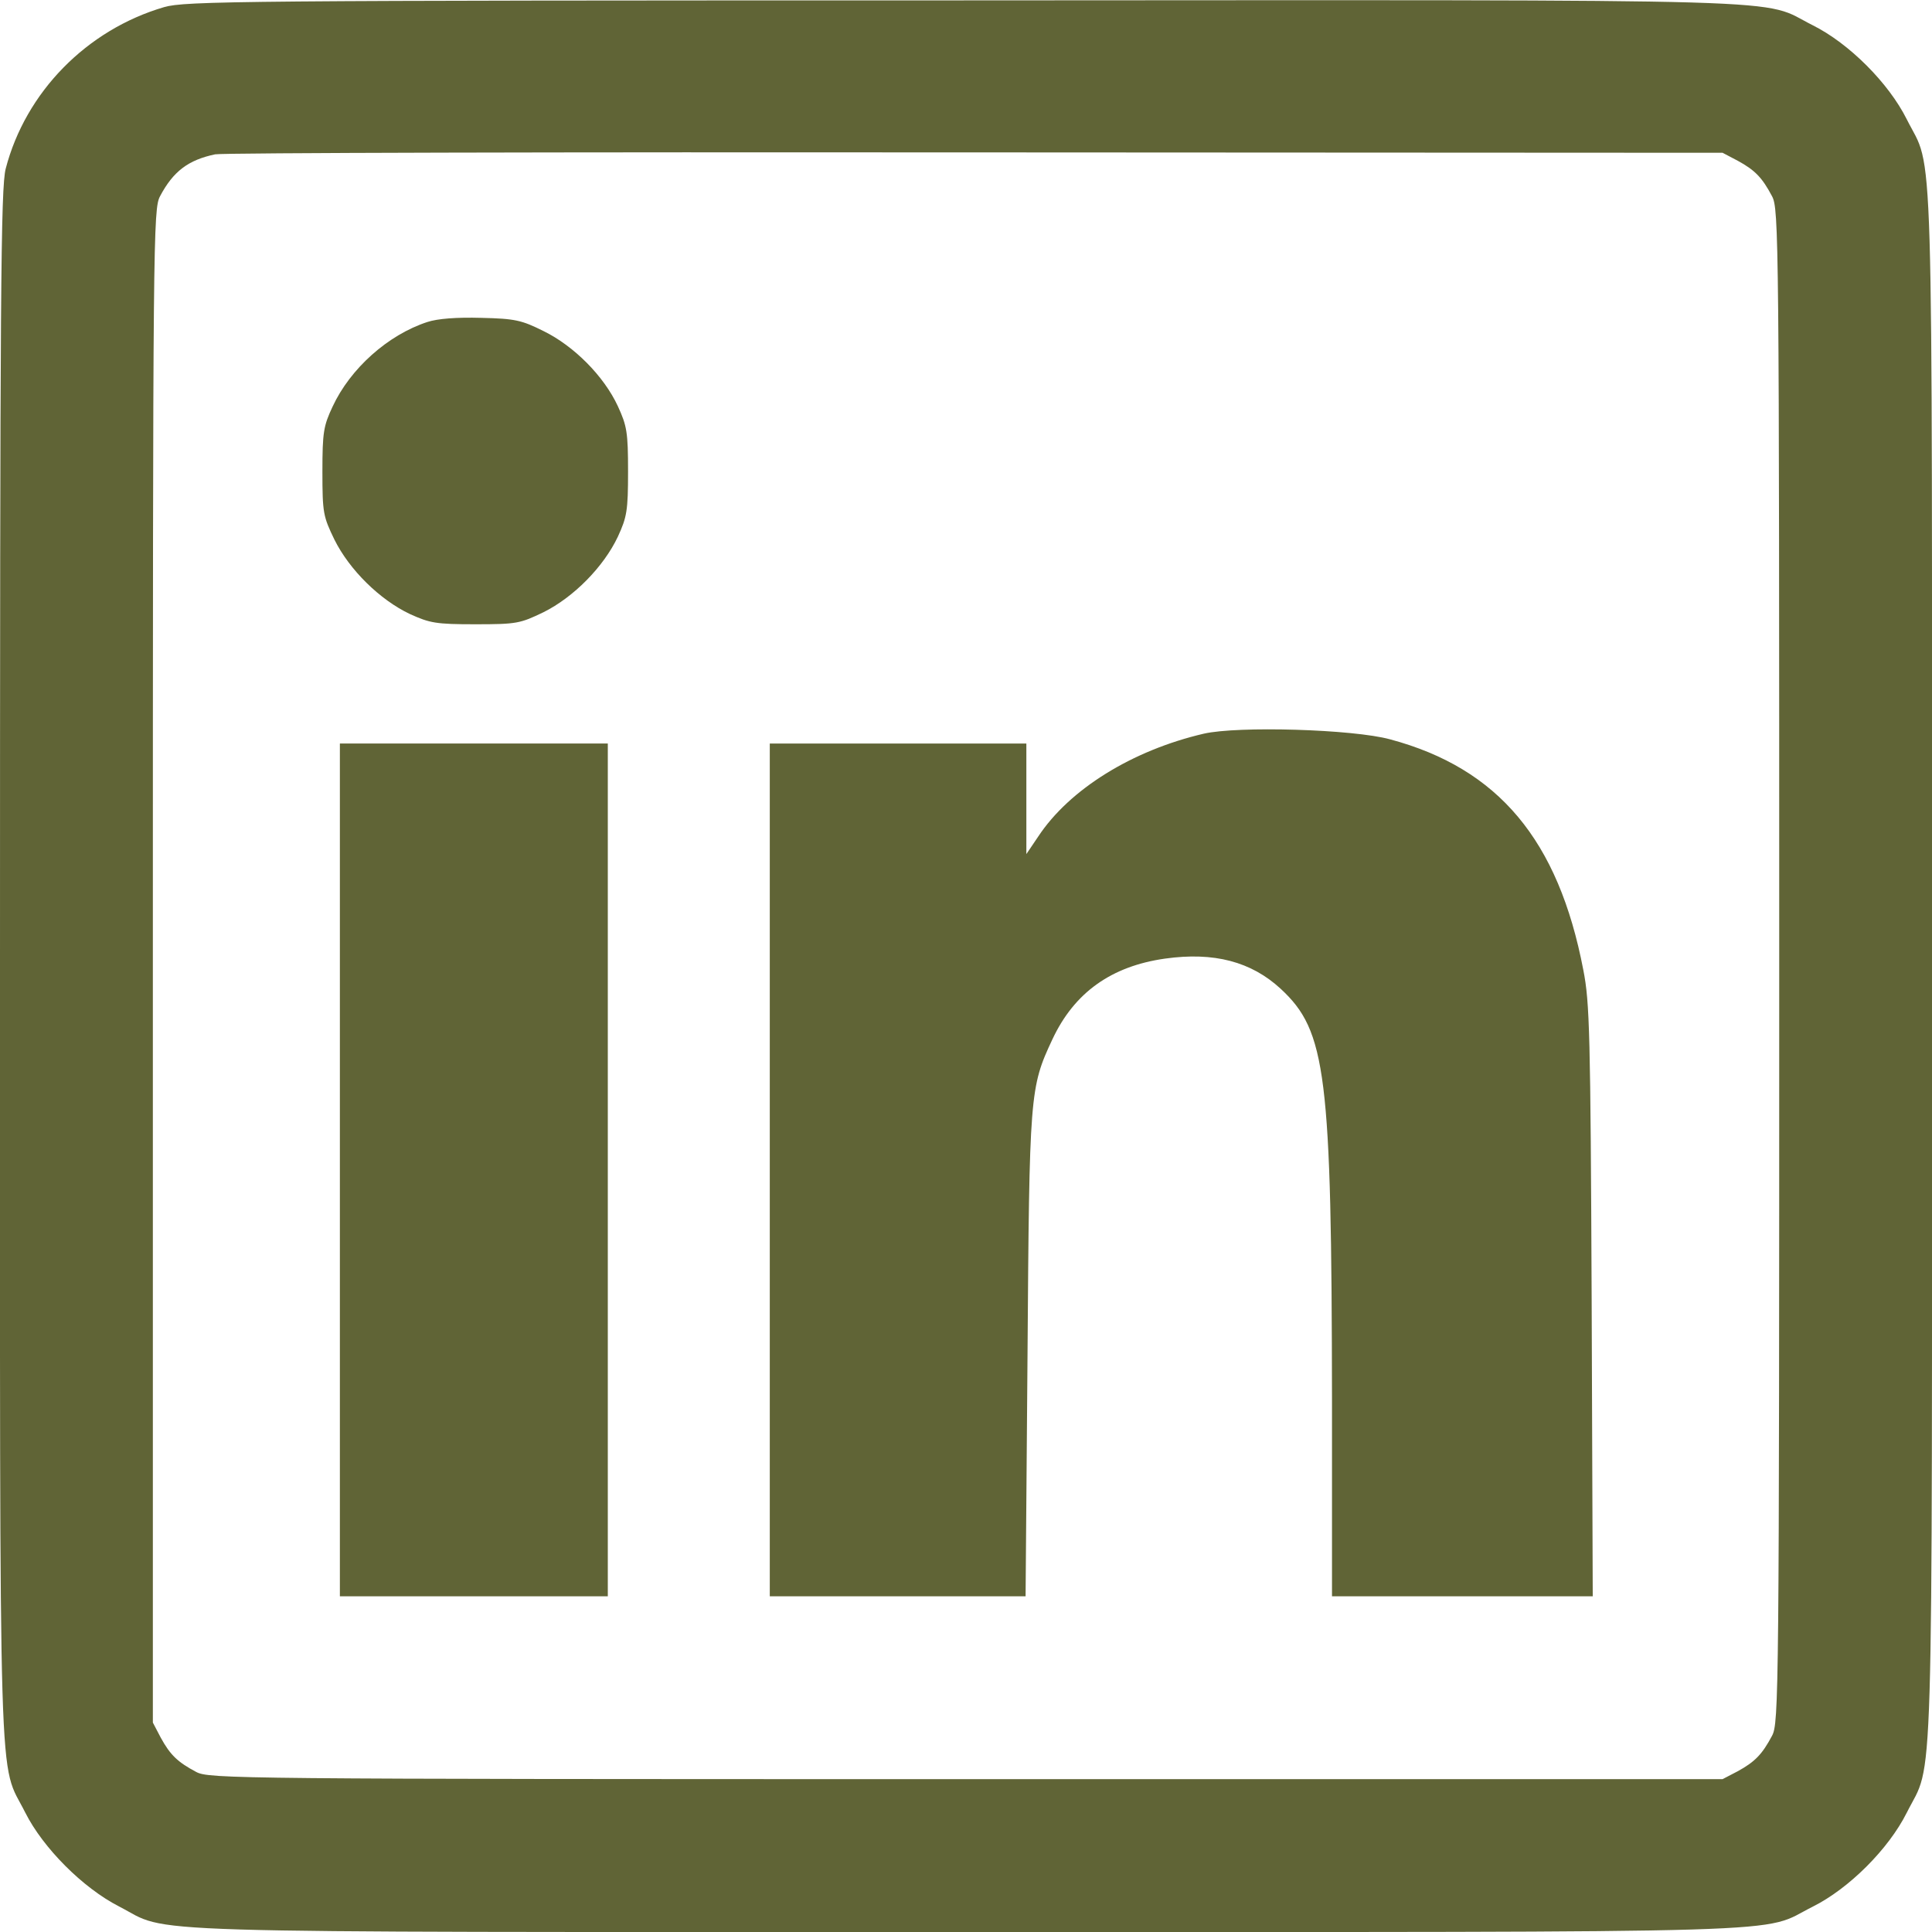
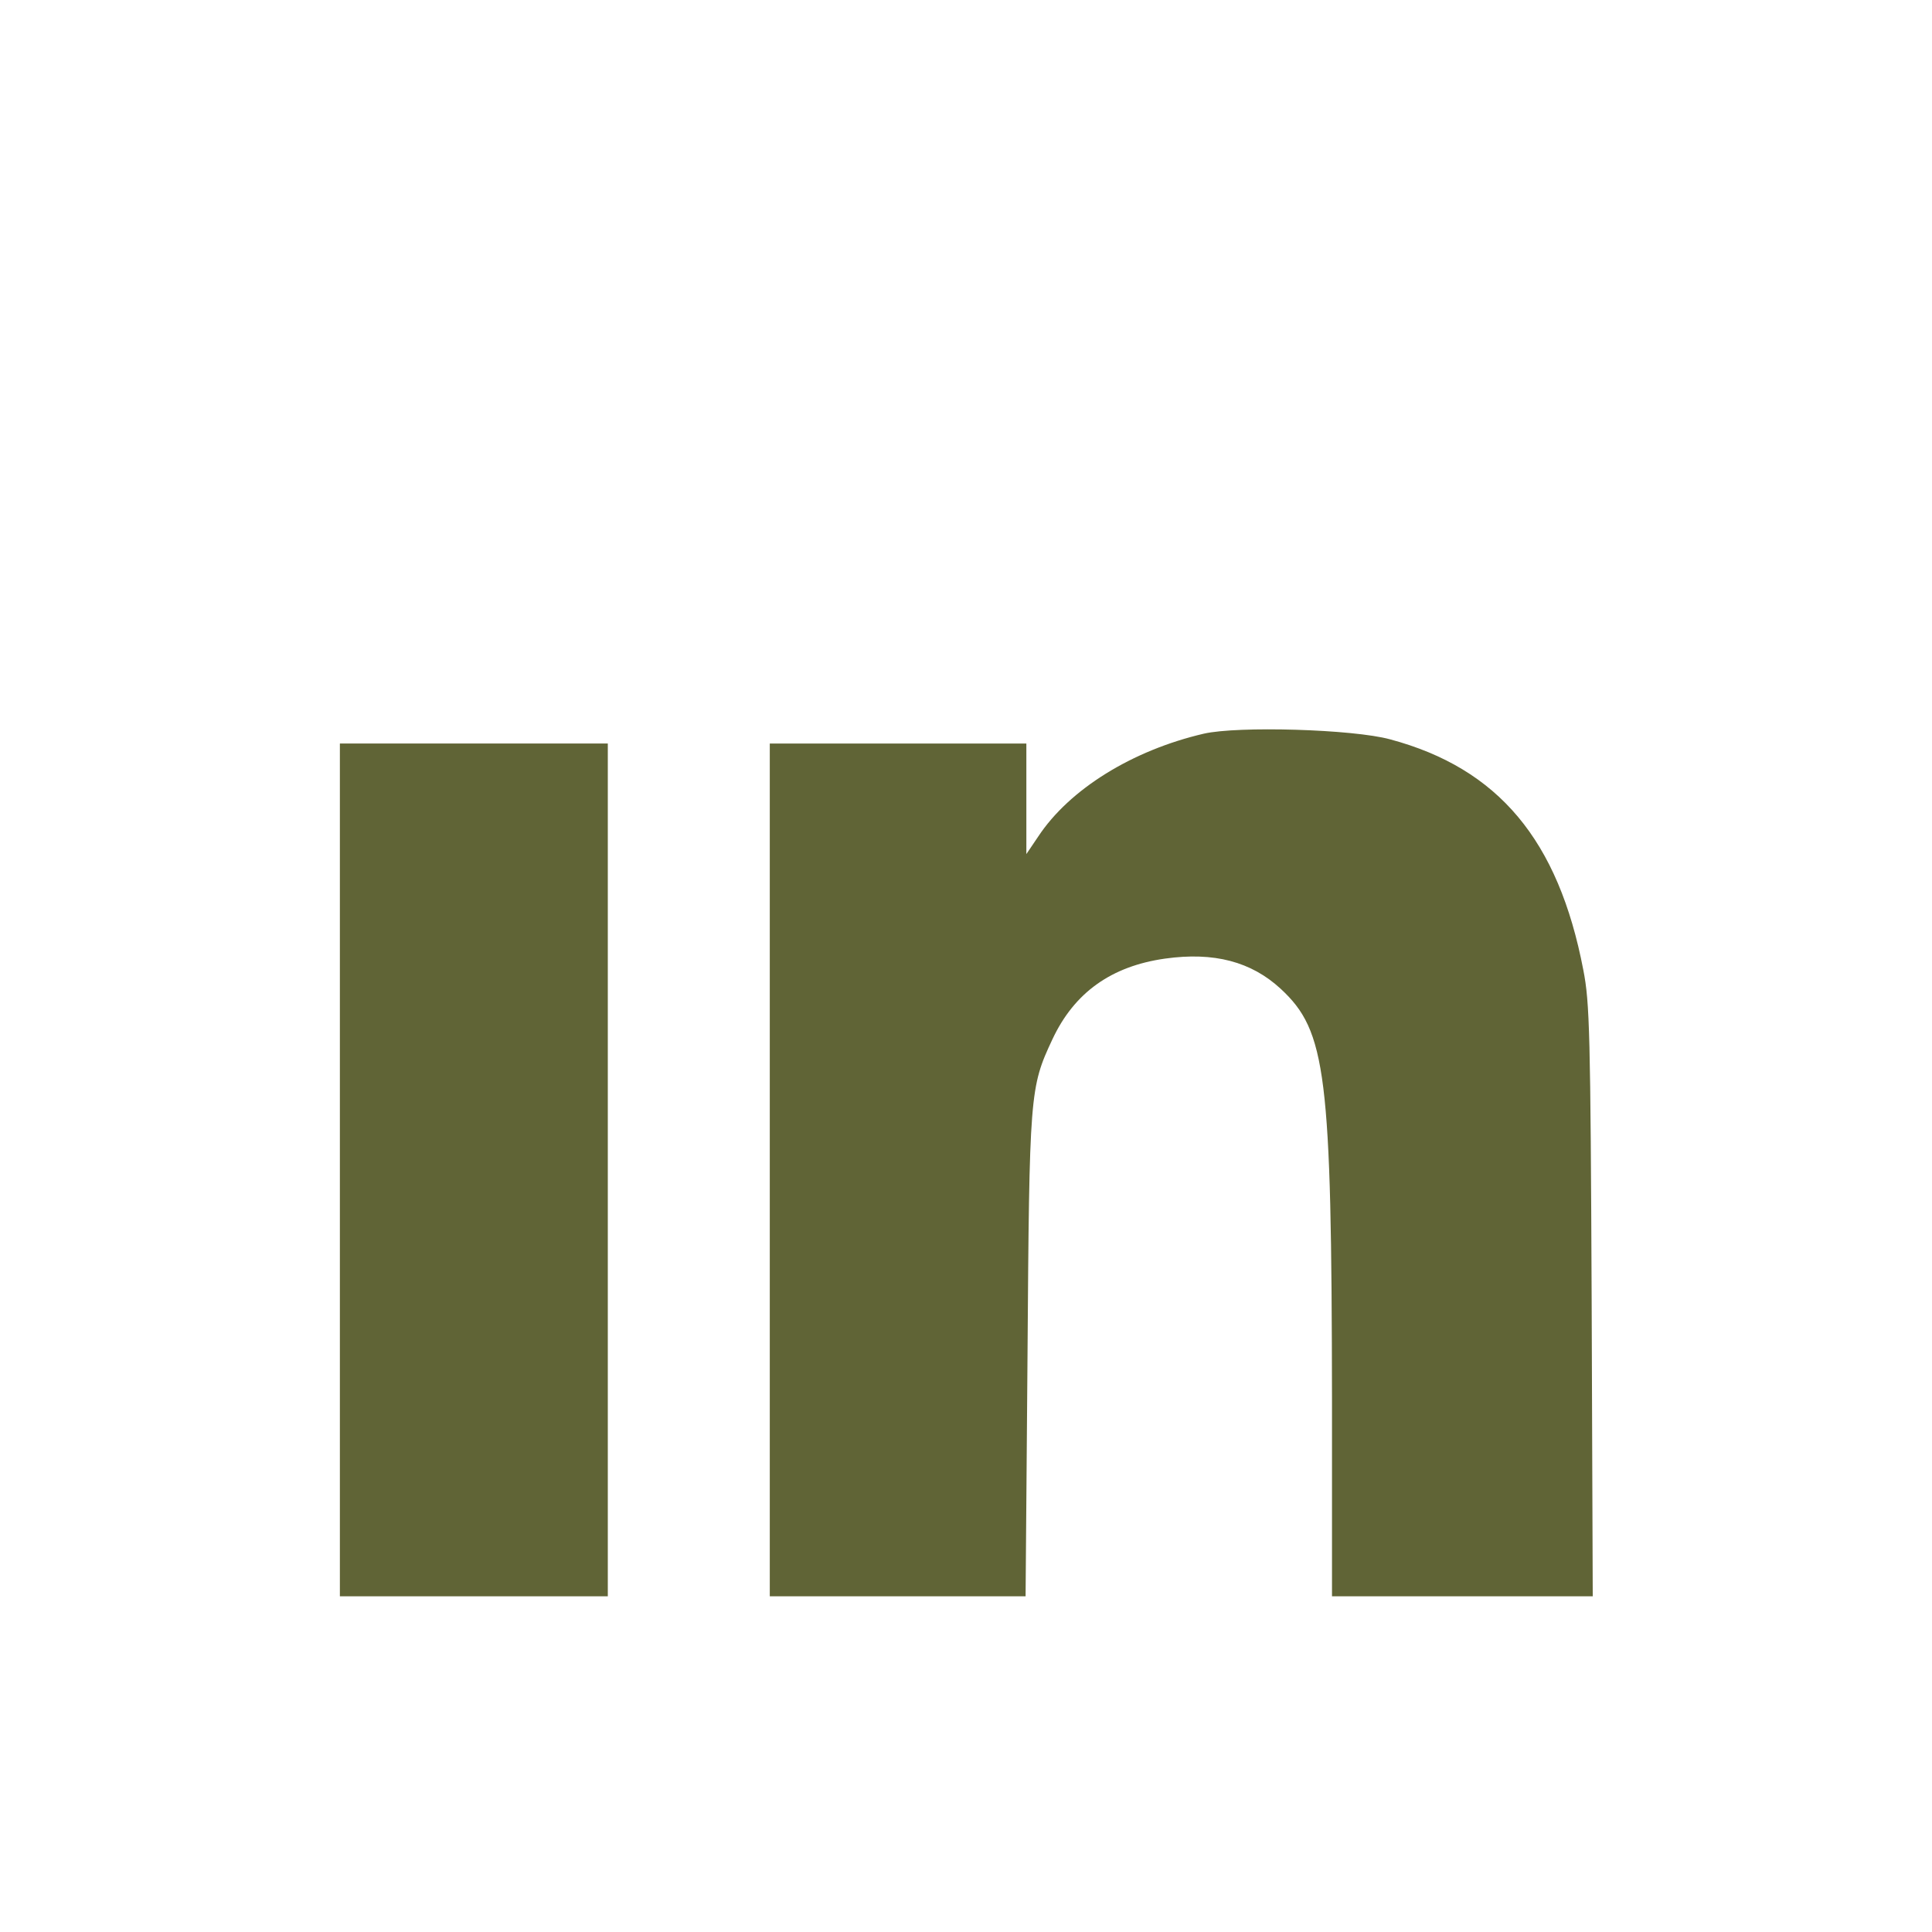
<svg xmlns="http://www.w3.org/2000/svg" width="25" height="25" viewBox="0 0 25 25" fill="none">
  <g clip-path="url(#clip0_1605_9629)">
-     <path d="M2.124 0.092C1.123 0.385 0.332 1.191 0.074 2.182C0.01 2.426 0 3.774 0 12.49C0 23.623 -0.024 22.753 0.328 23.457C0.557 23.911 1.07 24.428 1.538 24.668C2.232 25.024 1.363 25 12.5 25C23.623 25 22.754 25.024 23.457 24.672C23.926 24.438 24.439 23.925 24.673 23.457C25.025 22.753 25 23.623 25 12.5C25 1.377 25.025 2.246 24.673 1.543C24.439 1.074 23.926 0.561 23.457 0.327C22.754 -0.025 23.628 -0 12.471 0.005C3.042 0.005 2.398 0.014 2.124 0.092ZM22.486 2.08C22.71 2.202 22.803 2.299 22.93 2.539C23.018 2.705 23.023 3.027 23.023 12.5C23.023 21.972 23.018 22.295 22.93 22.461C22.803 22.7 22.71 22.797 22.486 22.92L22.29 23.022H12.5C3.028 23.022 2.705 23.017 2.539 22.929C2.3 22.802 2.203 22.71 2.08 22.485L1.978 22.29V12.5C1.978 3.027 1.983 2.705 2.071 2.539C2.242 2.216 2.437 2.07 2.784 1.997C2.876 1.977 7.305 1.967 12.622 1.972L22.29 1.977L22.486 2.08Z" fill="#606436" />
-     <path d="M5.529 4.167C5.021 4.333 4.533 4.768 4.304 5.261C4.187 5.51 4.172 5.593 4.172 6.101C4.172 6.638 4.182 6.682 4.328 6.984C4.523 7.375 4.914 7.761 5.305 7.946C5.563 8.063 5.642 8.078 6.149 8.078C6.687 8.078 6.73 8.068 7.033 7.922C7.424 7.727 7.81 7.336 7.995 6.945C8.112 6.691 8.127 6.608 8.127 6.101C8.127 5.593 8.112 5.51 7.995 5.256C7.814 4.865 7.424 4.475 7.033 4.284C6.75 4.143 6.667 4.123 6.228 4.113C5.91 4.104 5.661 4.123 5.529 4.167Z" fill="#606436" />
    <path d="M15.576 9.494C14.653 9.709 13.838 10.212 13.433 10.827L13.281 11.052V10.339V9.621H11.621H9.961V15.139V20.656H11.616H13.271L13.296 17.541C13.32 14.143 13.325 14.074 13.618 13.449C13.901 12.844 14.38 12.502 15.078 12.404C15.708 12.316 16.191 12.443 16.572 12.795C17.163 13.342 17.231 13.894 17.236 18.127V20.656H18.921H20.61L20.596 16.833C20.581 13.376 20.571 12.971 20.488 12.551C20.166 10.871 19.39 9.943 17.988 9.567C17.51 9.436 16.02 9.392 15.576 9.494Z" fill="#606436" />
    <path d="M4.398 15.139V20.656H6.132H7.865V15.139V9.621H6.132H4.398V15.139Z" fill="#606436" />
  </g>
  <defs>
    <clipPath id="clip0_1605_9629">
      <rect width="25" height="25" fill="white" />
    </clipPath>
  </defs>
</svg>